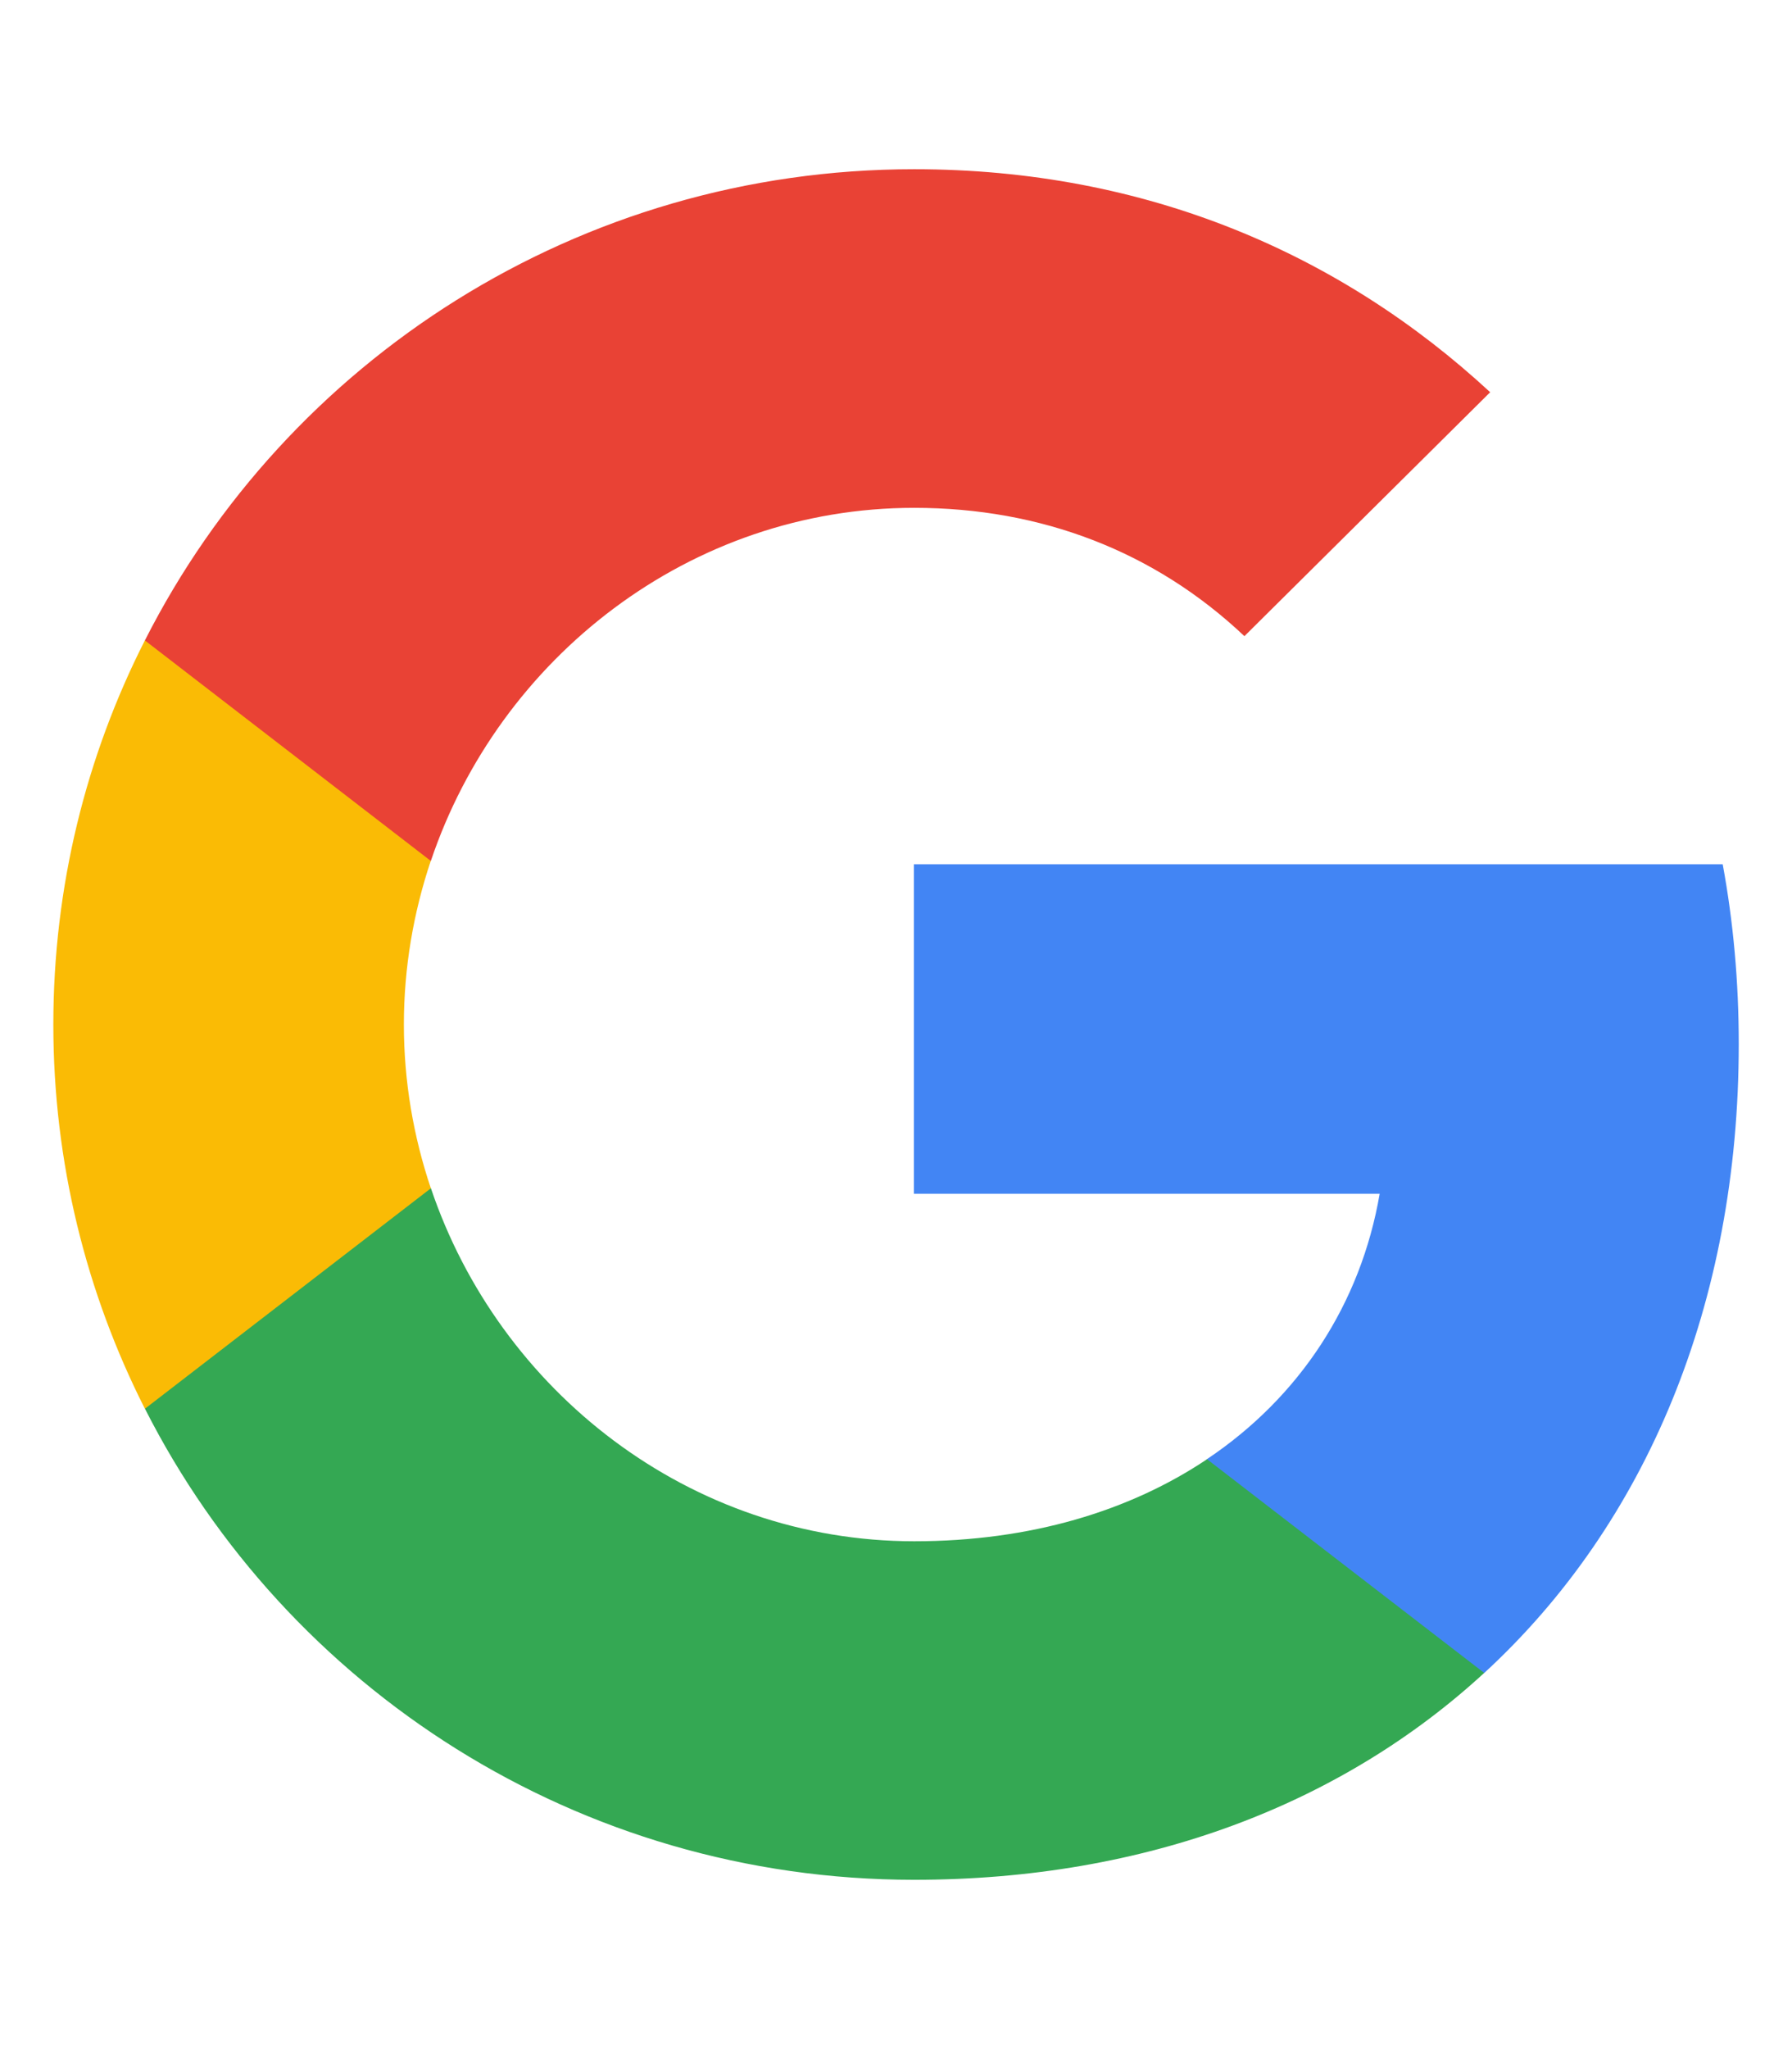
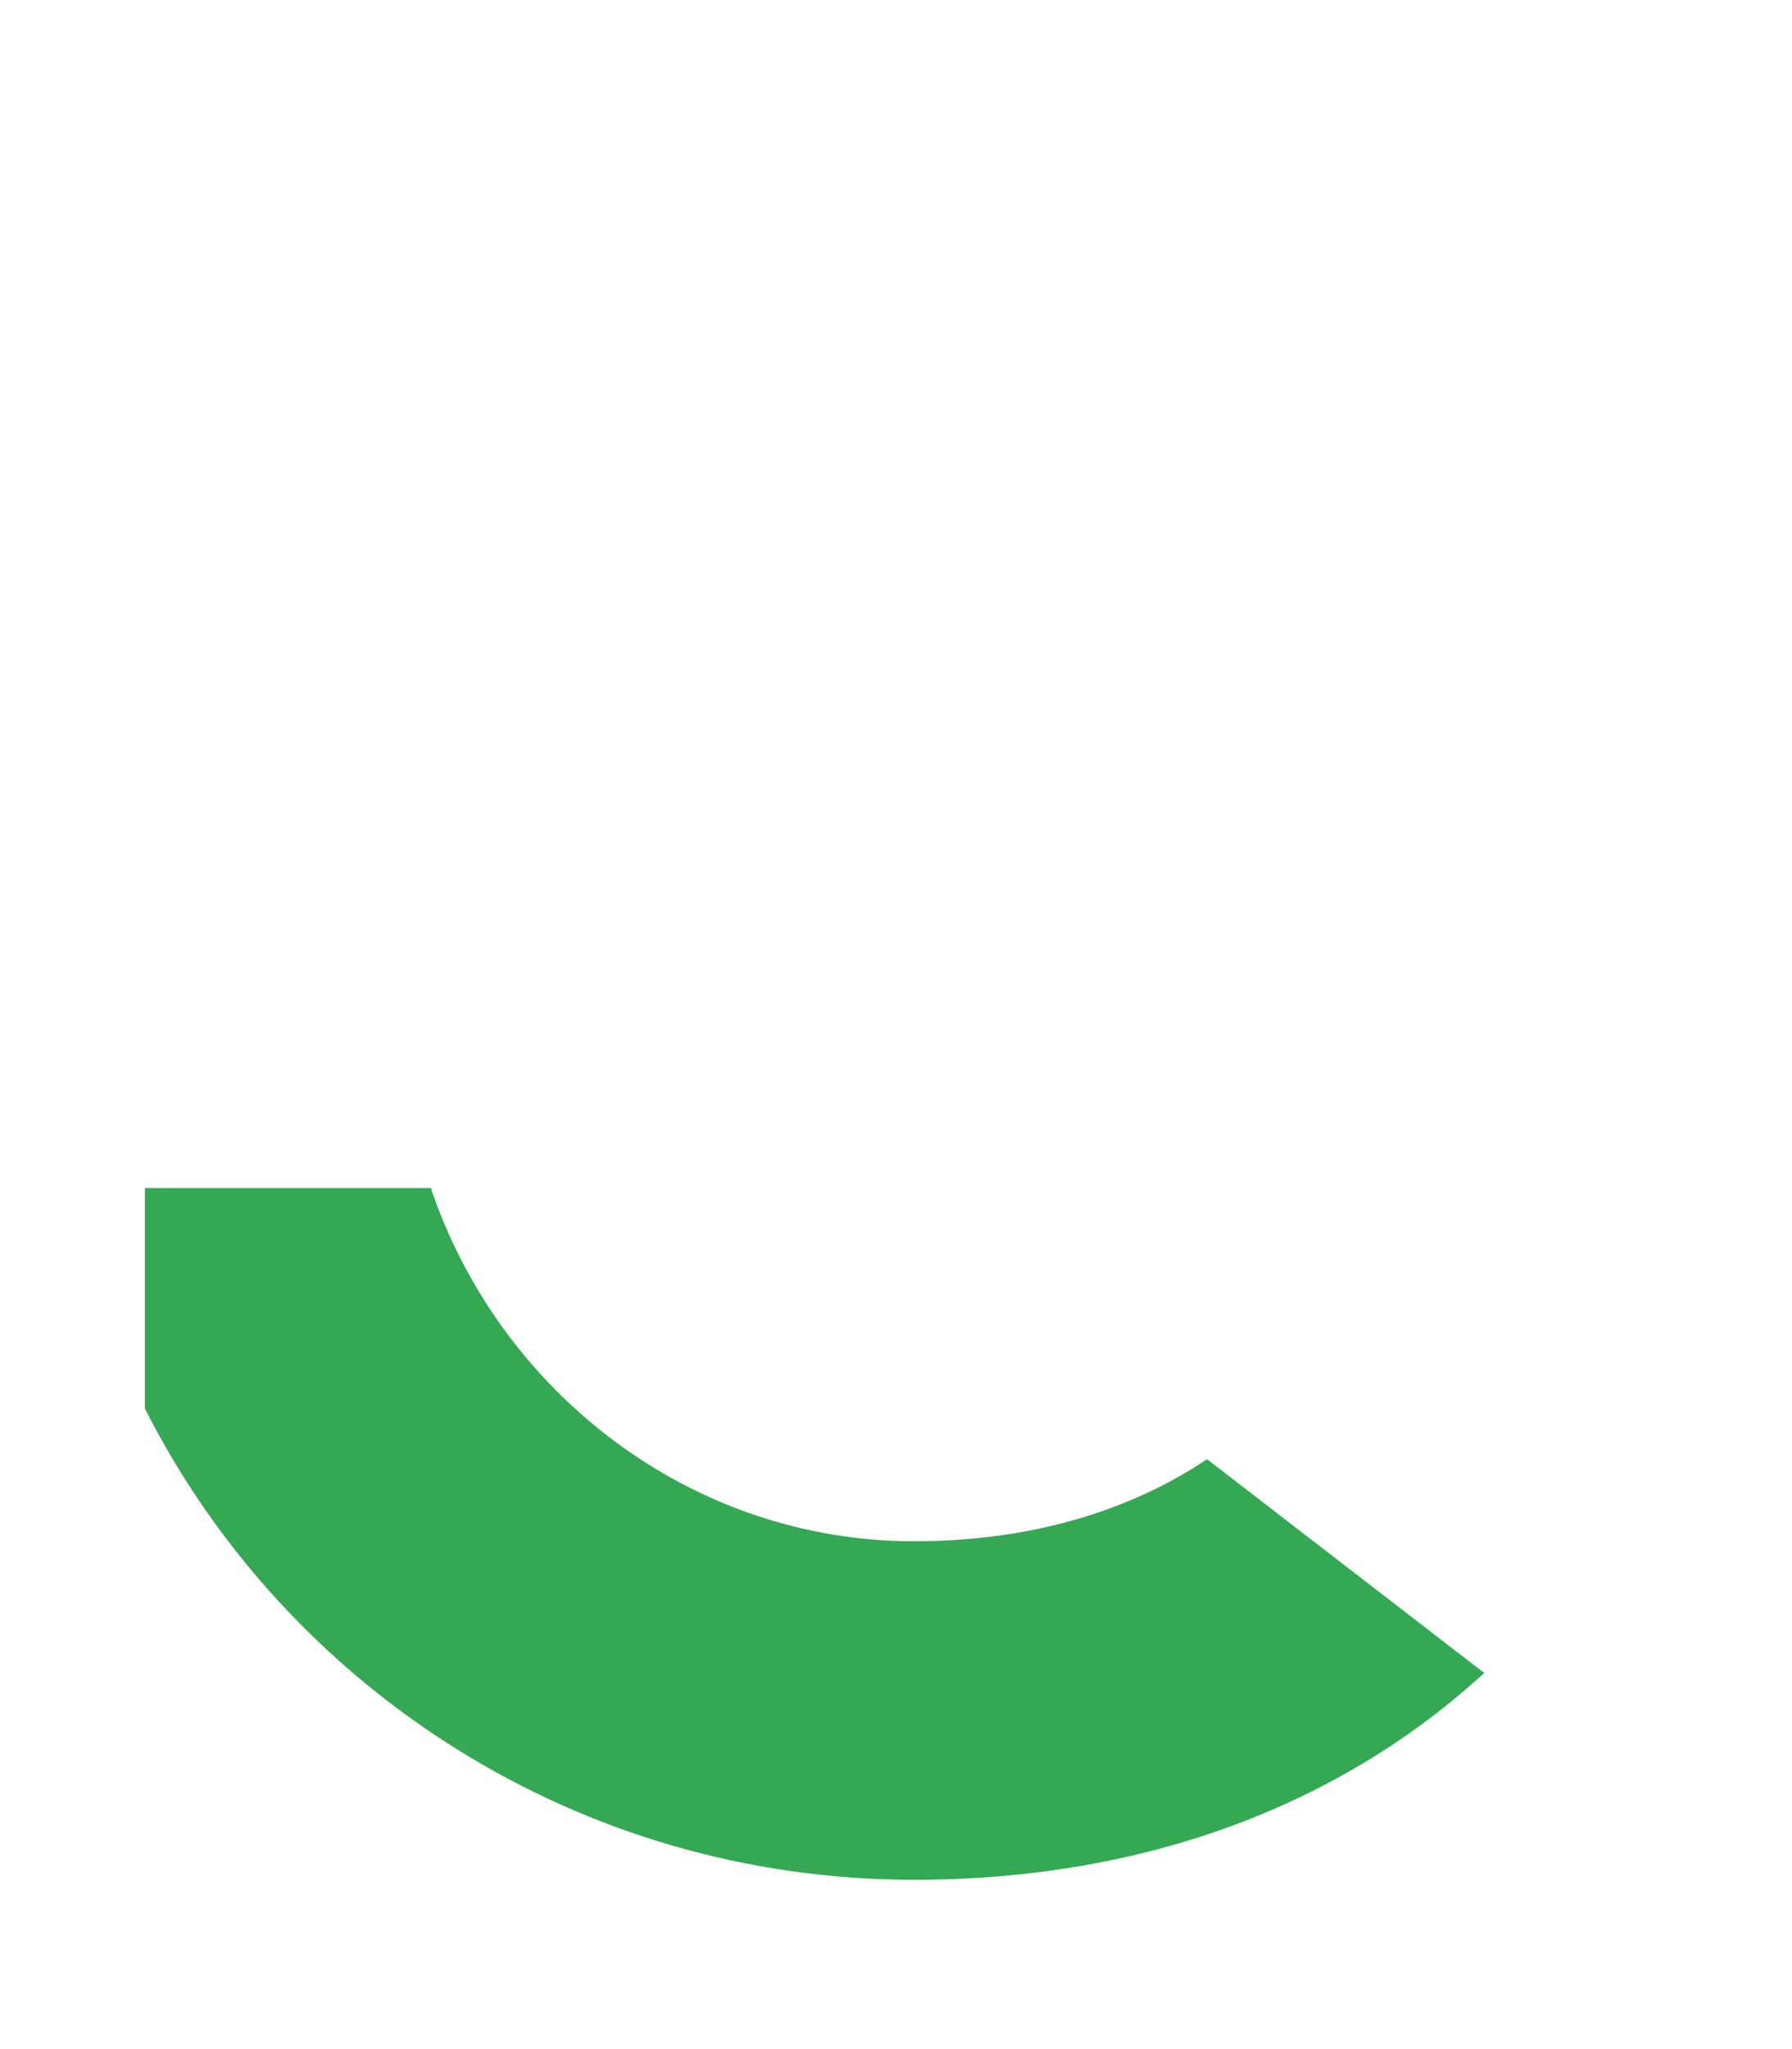
<svg xmlns="http://www.w3.org/2000/svg" version="1.1" id="Layer_1" x="0px" y="0px" width="21px" height="24px" viewBox="-1.813 1.938 21 24" enable-background="new -1.813 1.938 21 24" xml:space="preserve">
  <g>
-     <path fill="#4285F4" d="M18.563,14.166c0-0.731-0.064-1.433-0.188-2.105H8.897v3.859h5.458c-0.221,1.285-0.934,2.379-2.025,3.109   v2.504h3.25C17.477,19.789,18.563,17.211,18.563,14.166z" />
    <path fill="#34A853" d="M12.332,19.029c-0.903,0.605-2.068,0.961-3.432,0.961c-2.632,0-4.864-1.762-5.664-4.137h-3.351v2.583   c1.659,3.272,5.072,5.519,9.015,5.519c2.725,0,5.014-0.891,6.68-2.423L12.332,19.029z" />
-     <path fill="#FABB05" d="M2.92,13.938c0-0.667,0.112-1.311,0.315-1.917V9.438h-3.35c-0.688,1.354-1.073,2.881-1.073,4.5   s0.387,3.146,1.073,4.5l3.351-2.582C3.032,15.25,2.92,14.605,2.92,13.938z" />
-     <path fill="#E94235" d="M8.9,7.886c1.486,0,2.818,0.509,3.87,1.503l2.88-2.857C13.9,4.913,11.621,3.92,8.9,3.92   c-3.941,0-7.355,2.246-9.015,5.519l3.351,2.583C4.036,9.646,6.269,7.886,8.9,7.886z" />
  </g>
</svg>